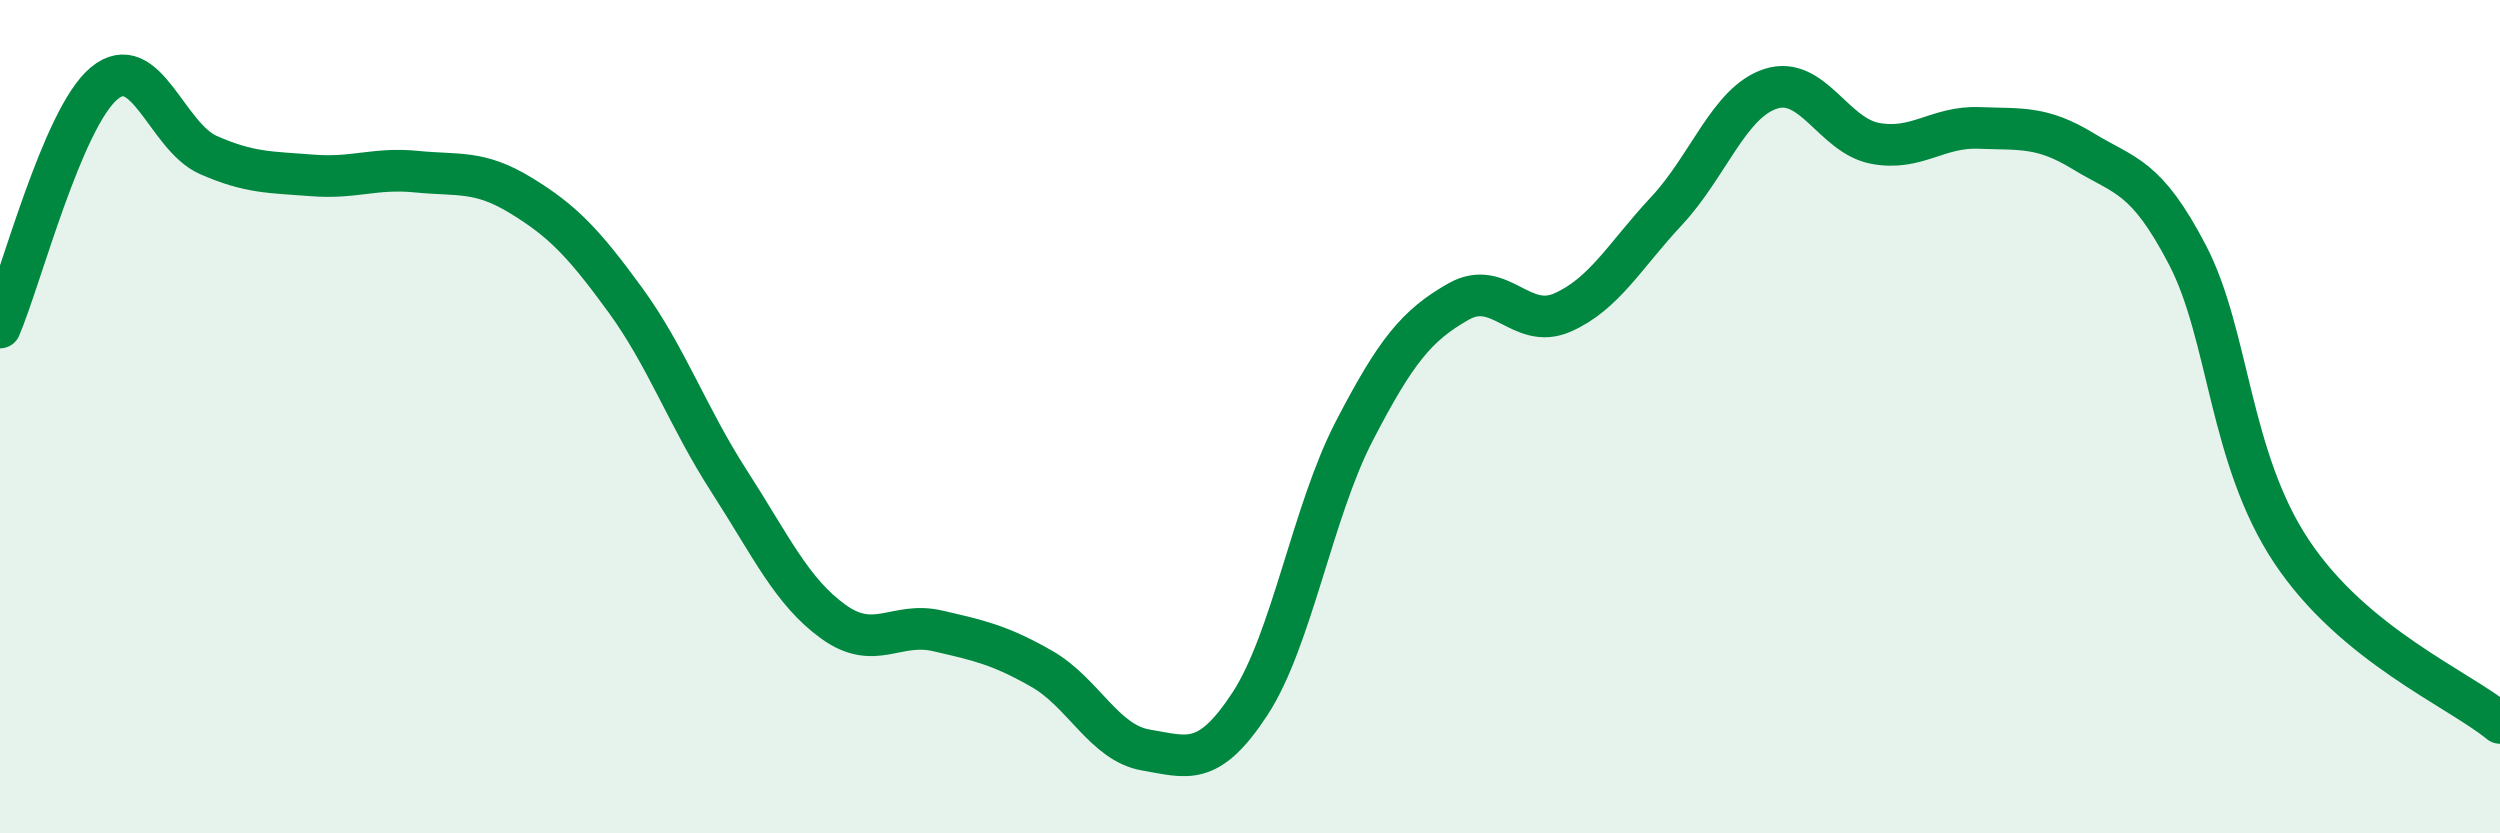
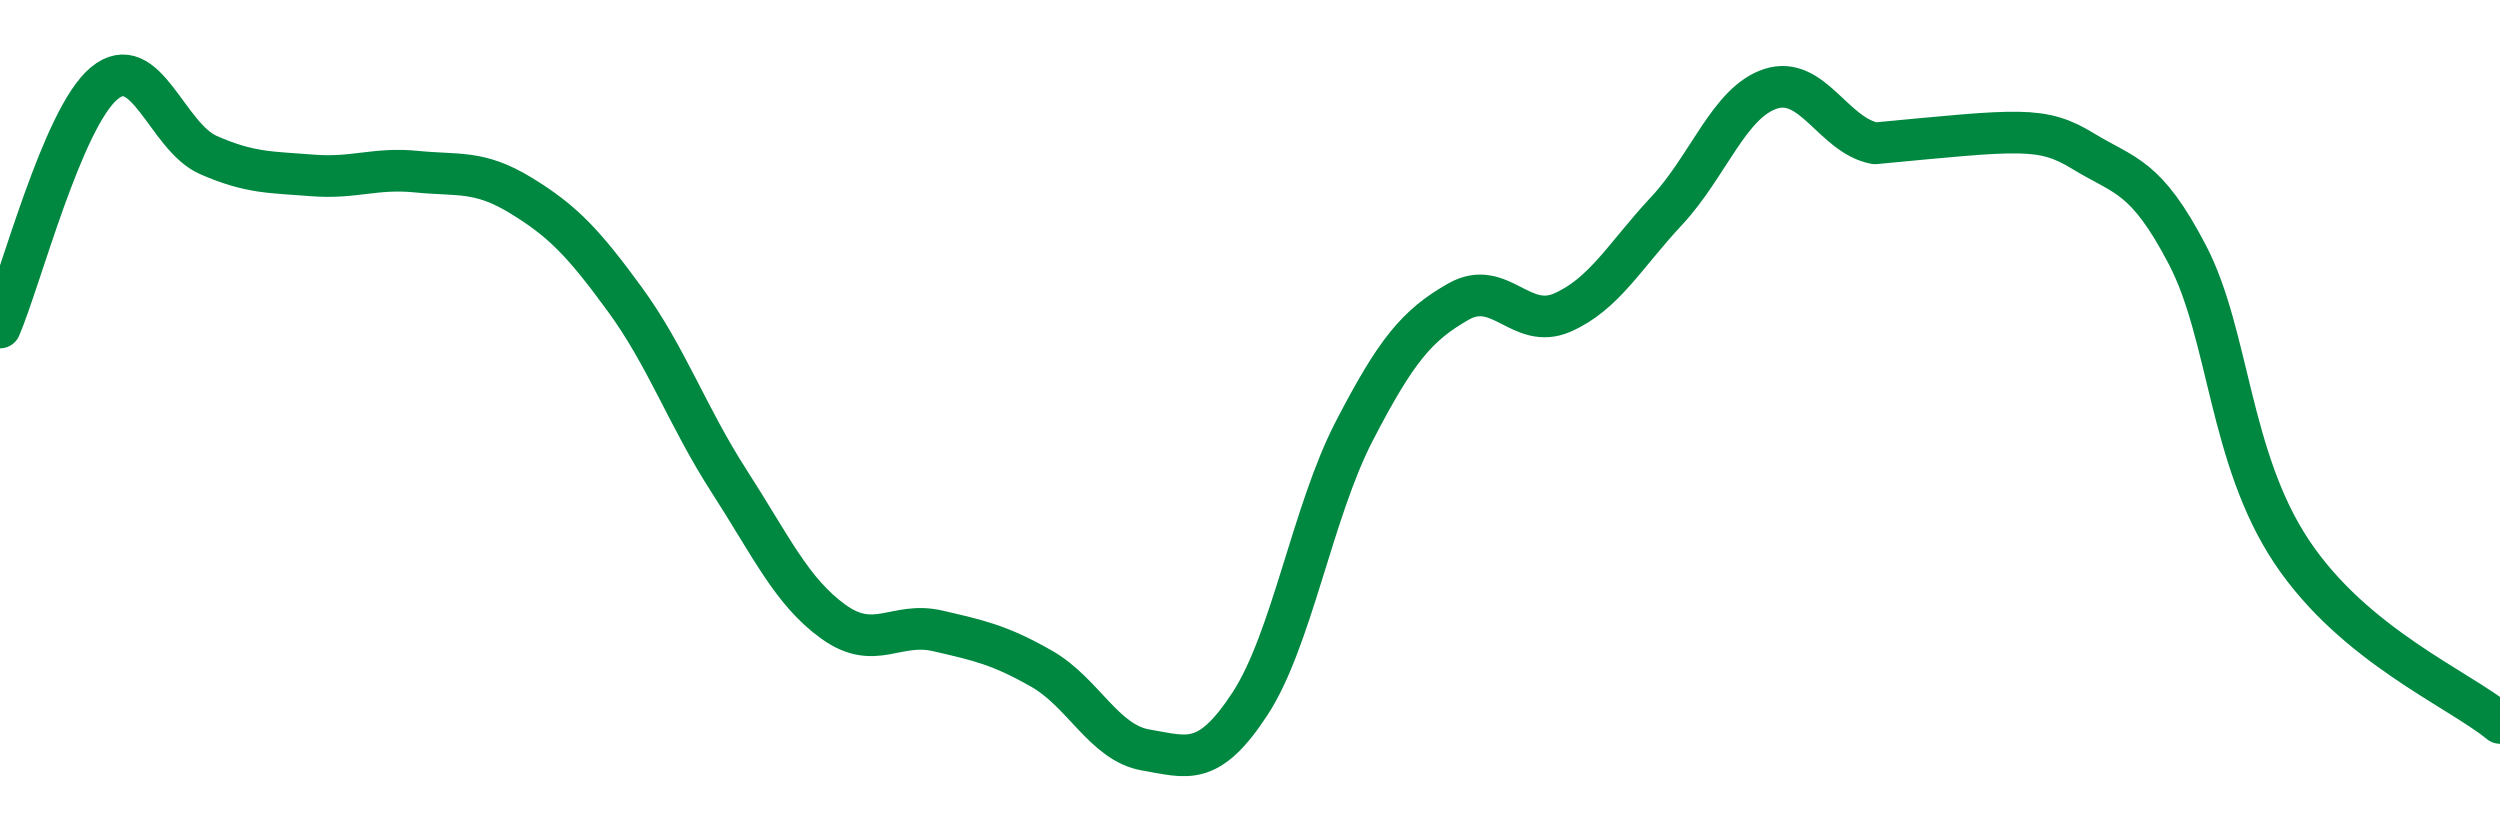
<svg xmlns="http://www.w3.org/2000/svg" width="60" height="20" viewBox="0 0 60 20">
-   <path d="M 0,7.86 C 0.5,6.69 1.5,2.83 2.5,2 C 3.5,1.17 4,3.28 5,3.72 C 6,4.16 6.5,4.13 7.5,4.21 C 8.5,4.29 9,4.02 10,4.12 C 11,4.22 11.5,4.08 12.5,4.69 C 13.5,5.3 14,5.82 15,7.19 C 16,8.56 16.5,10 17.5,11.55 C 18.5,13.1 19,14.2 20,14.92 C 21,15.64 21.5,14.91 22.5,15.14 C 23.5,15.37 24,15.48 25,16.05 C 26,16.62 26.5,17.83 27.5,18 C 28.5,18.17 29,18.42 30,16.89 C 31,15.36 31.5,12.28 32.5,10.35 C 33.5,8.42 34,7.81 35,7.24 C 36,6.67 36.5,7.94 37.5,7.5 C 38.5,7.06 39,6.13 40,5.06 C 41,3.99 41.5,2.45 42.5,2.13 C 43.5,1.81 44,3.25 45,3.44 C 46,3.63 46.5,3.03 47.5,3.07 C 48.5,3.11 49,3.02 50,3.63 C 51,4.24 51.5,4.2 52.5,6.12 C 53.5,8.04 53.5,10.99 55,13.24 C 56.5,15.49 59,16.53 60,17.35L60 20L0 20Z" fill="#008740" opacity="0.1" stroke-linecap="round" stroke-linejoin="round" />
-   <path d="M 0,7.86 C 0.5,6.69 1.5,2.83 2.5,2 C 3.5,1.17 4,3.28 5,3.72 C 6,4.16 6.5,4.13 7.5,4.21 C 8.5,4.29 9,4.02 10,4.12 C 11,4.22 11.5,4.08 12.5,4.69 C 13.5,5.3 14,5.82 15,7.19 C 16,8.56 16.5,10 17.5,11.55 C 18.5,13.1 19,14.2 20,14.92 C 21,15.64 21.5,14.91 22.5,15.14 C 23.5,15.37 24,15.48 25,16.05 C 26,16.62 26.5,17.83 27.5,18 C 28.5,18.17 29,18.42 30,16.89 C 31,15.36 31.5,12.28 32.5,10.35 C 33.5,8.42 34,7.81 35,7.24 C 36,6.67 36.5,7.94 37.5,7.5 C 38.5,7.06 39,6.13 40,5.06 C 41,3.99 41.5,2.45 42.5,2.13 C 43.5,1.81 44,3.25 45,3.44 C 46,3.63 46.5,3.03 47.5,3.07 C 48.5,3.11 49,3.02 50,3.63 C 51,4.24 51.5,4.2 52.5,6.12 C 53.5,8.04 53.5,10.99 55,13.24 C 56.5,15.49 59,16.53 60,17.35" stroke="#008740" stroke-width="1" fill="none" stroke-linecap="round" stroke-linejoin="round" />
+   <path d="M 0,7.86 C 0.5,6.69 1.5,2.83 2.5,2 C 3.5,1.17 4,3.28 5,3.72 C 6,4.16 6.5,4.13 7.5,4.21 C 8.5,4.29 9,4.02 10,4.12 C 11,4.22 11.5,4.08 12.5,4.69 C 13.5,5.3 14,5.82 15,7.19 C 16,8.56 16.5,10 17.5,11.55 C 18.5,13.1 19,14.2 20,14.92 C 21,15.64 21.5,14.91 22.5,15.14 C 23.5,15.37 24,15.48 25,16.05 C 26,16.62 26.5,17.83 27.5,18 C 28.5,18.17 29,18.42 30,16.89 C 31,15.36 31.5,12.28 32.5,10.35 C 33.5,8.42 34,7.81 35,7.24 C 36,6.67 36.5,7.94 37.5,7.5 C 38.5,7.06 39,6.13 40,5.06 C 41,3.99 41.5,2.45 42.5,2.13 C 43.5,1.81 44,3.25 45,3.44 C 48.5,3.11 49,3.02 50,3.63 C 51,4.24 51.5,4.2 52.5,6.12 C 53.5,8.04 53.5,10.99 55,13.24 C 56.5,15.49 59,16.53 60,17.35" stroke="#008740" stroke-width="1" fill="none" stroke-linecap="round" stroke-linejoin="round" />
</svg>